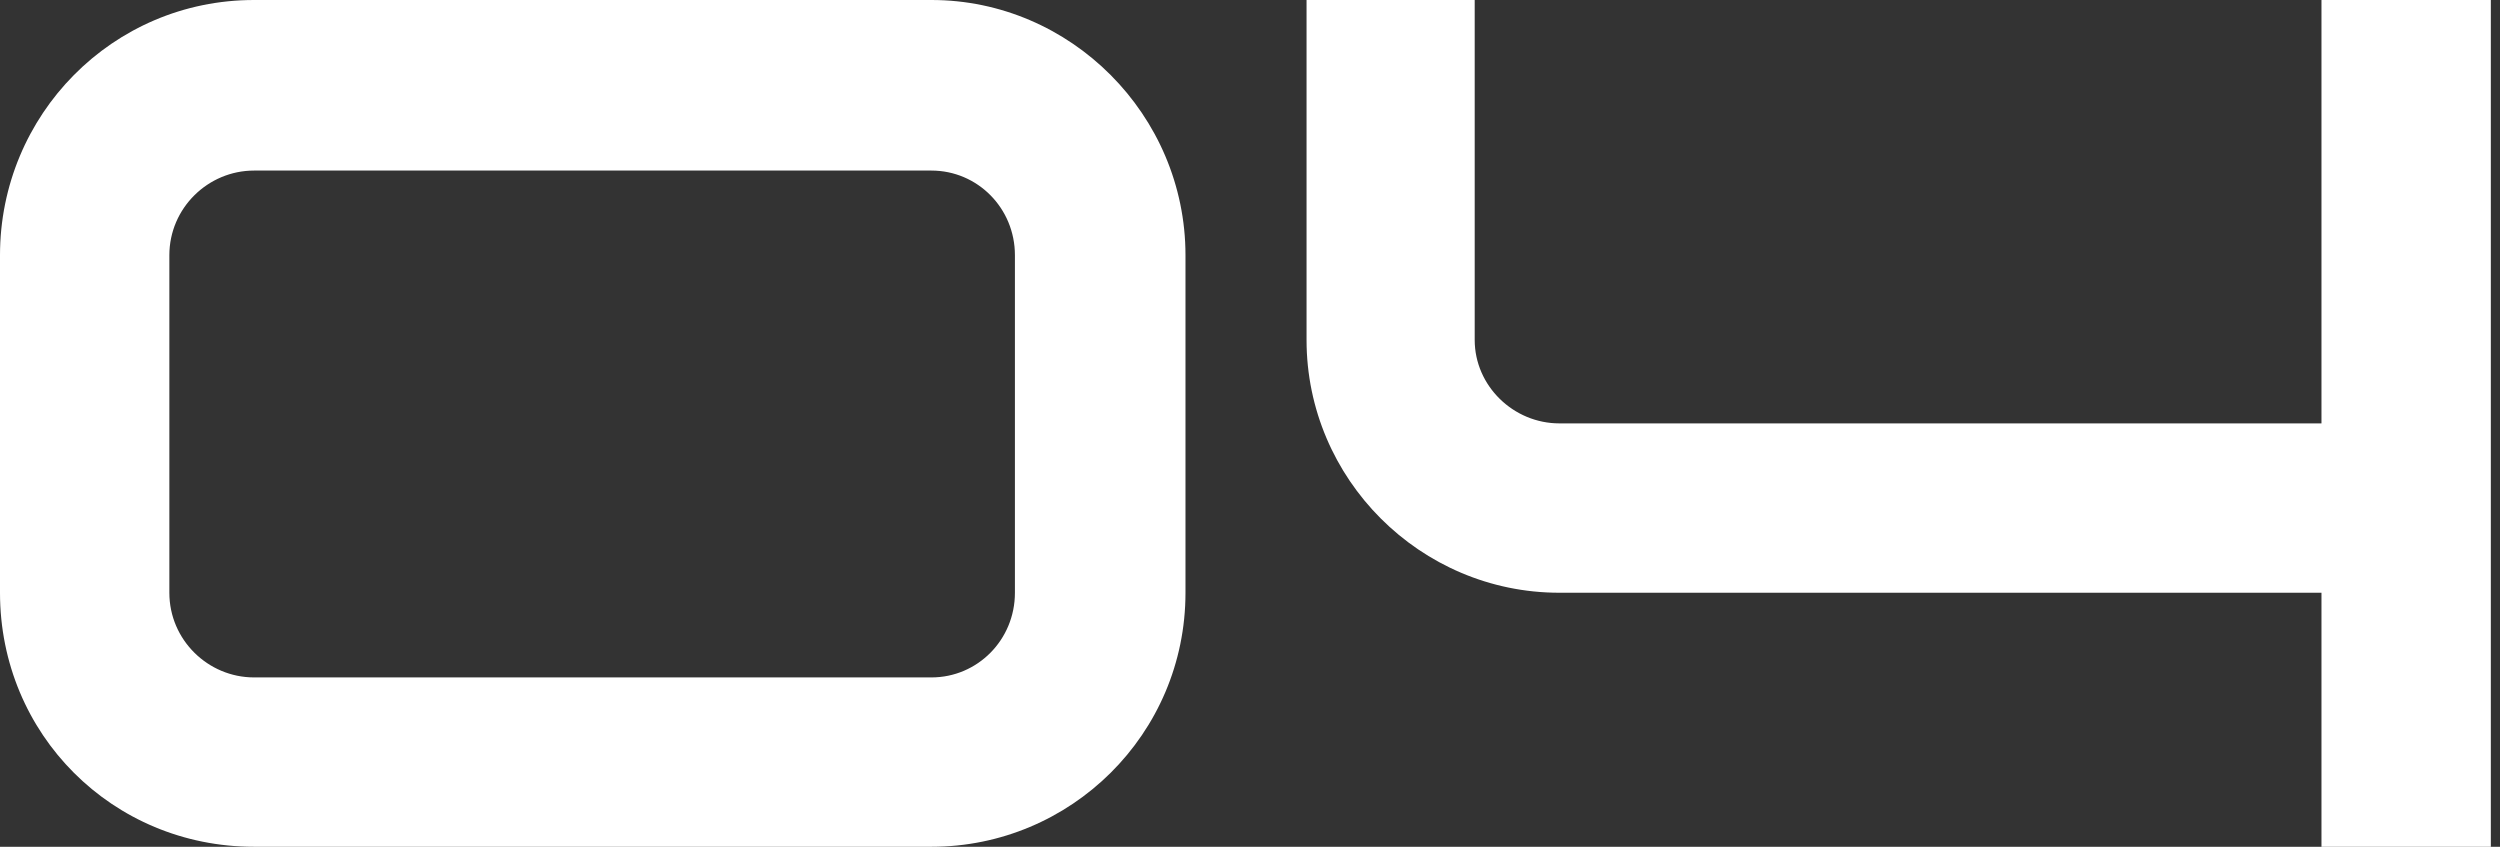
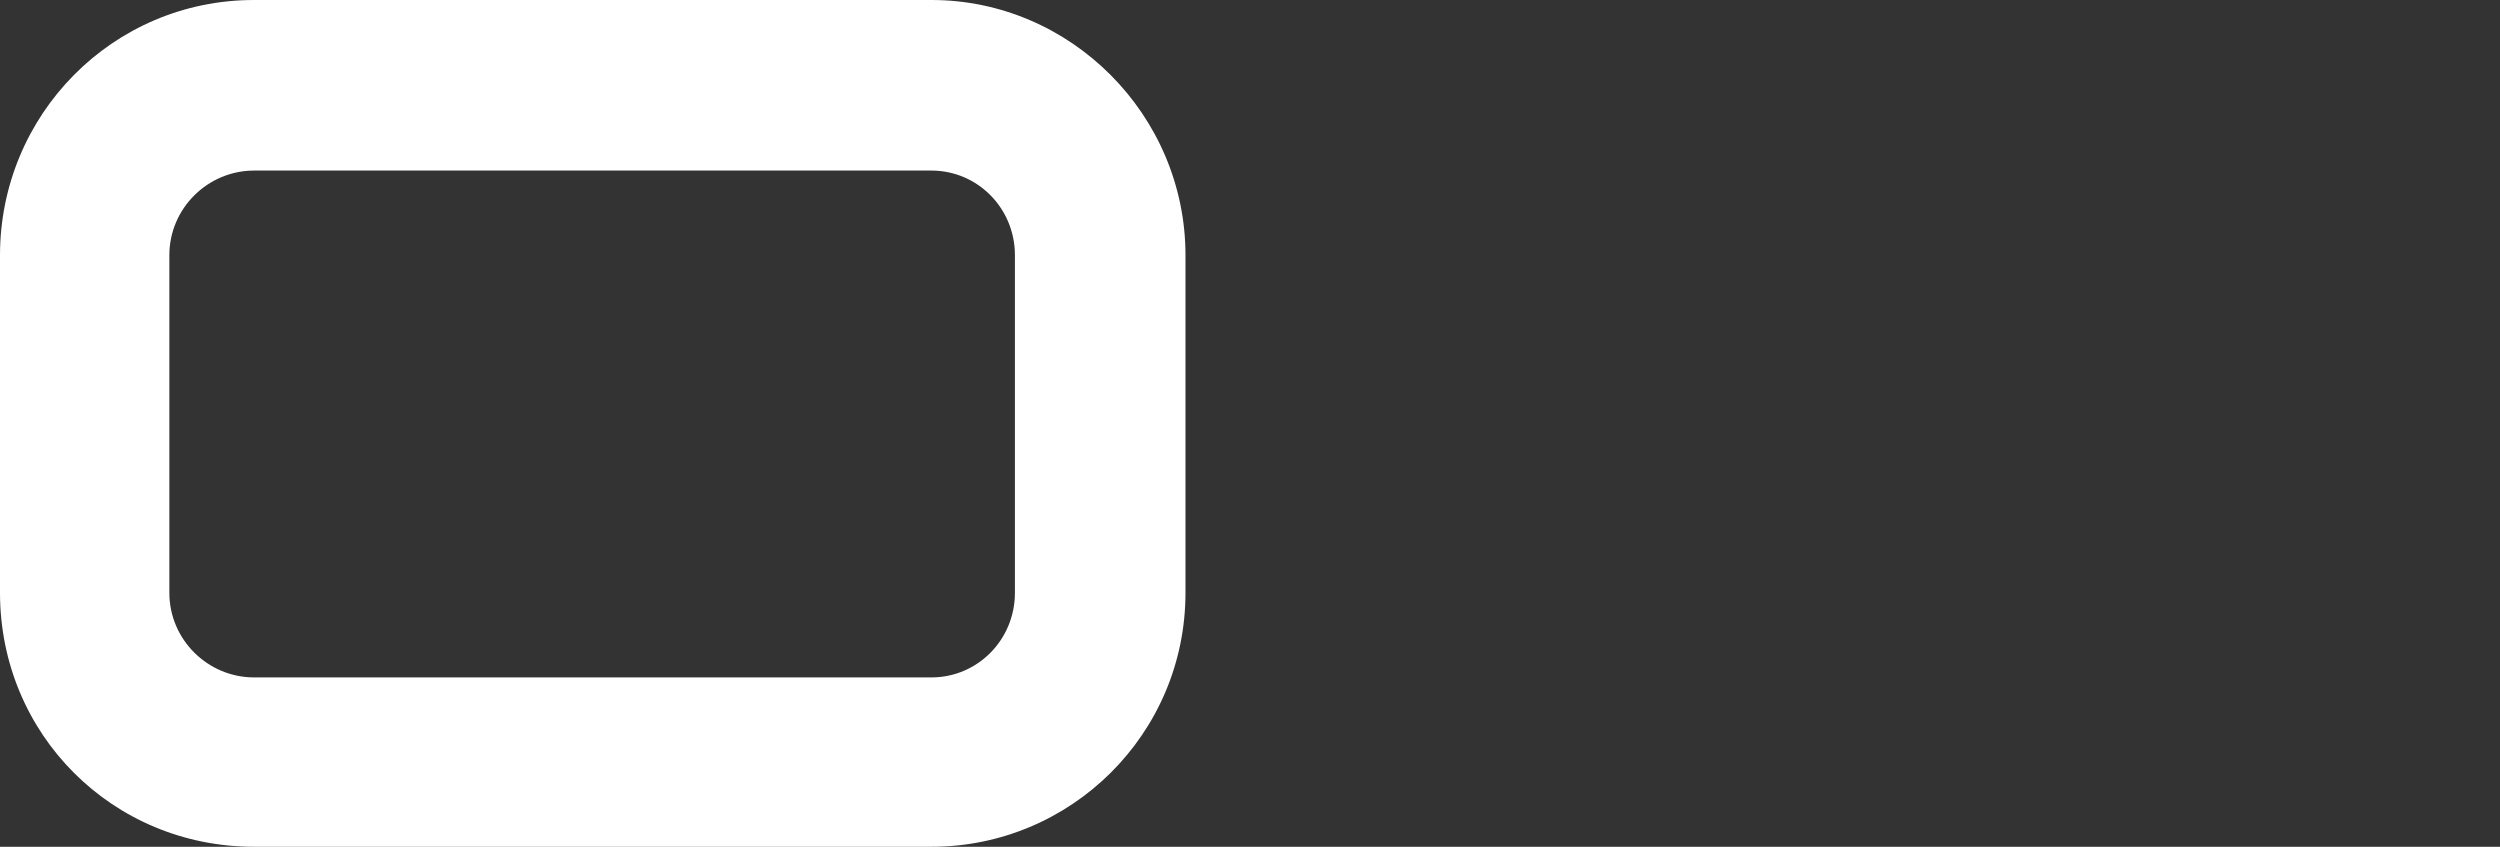
<svg xmlns="http://www.w3.org/2000/svg" width="124" height="42" viewBox="0 0 124 42" fill="none">
  <rect x="0" y="0" width="124" height="42" fill="#333333" stroke="none" />
-   <path d="M77.345 29.4C70.445 29.4 64.805 23.76 64.805 16.86V0H73.145V16.86C73.145 19.14 75.065 21 77.345 21H115.145V0H123.545V42H115.145V29.4H77.345Z" fill="white" />
  <path d="M12.6 42C5.58 42 0 36.42 0 29.4V12.66C0 5.7 5.58 0 12.6 0H46.2C53.1 0 58.8 5.7 58.8 12.66V29.4C58.8 36.42 53.1 42 46.2 42H12.6ZM8.4 12.66V29.4C8.4 31.74 10.32 33.6 12.6 33.6H46.2C48.48 33.6 50.34 31.74 50.34 29.4V12.66C50.34 10.32 48.48 8.46 46.2 8.46H12.6C10.32 8.46 8.4 10.32 8.4 12.66Z" fill="white" />
</svg>